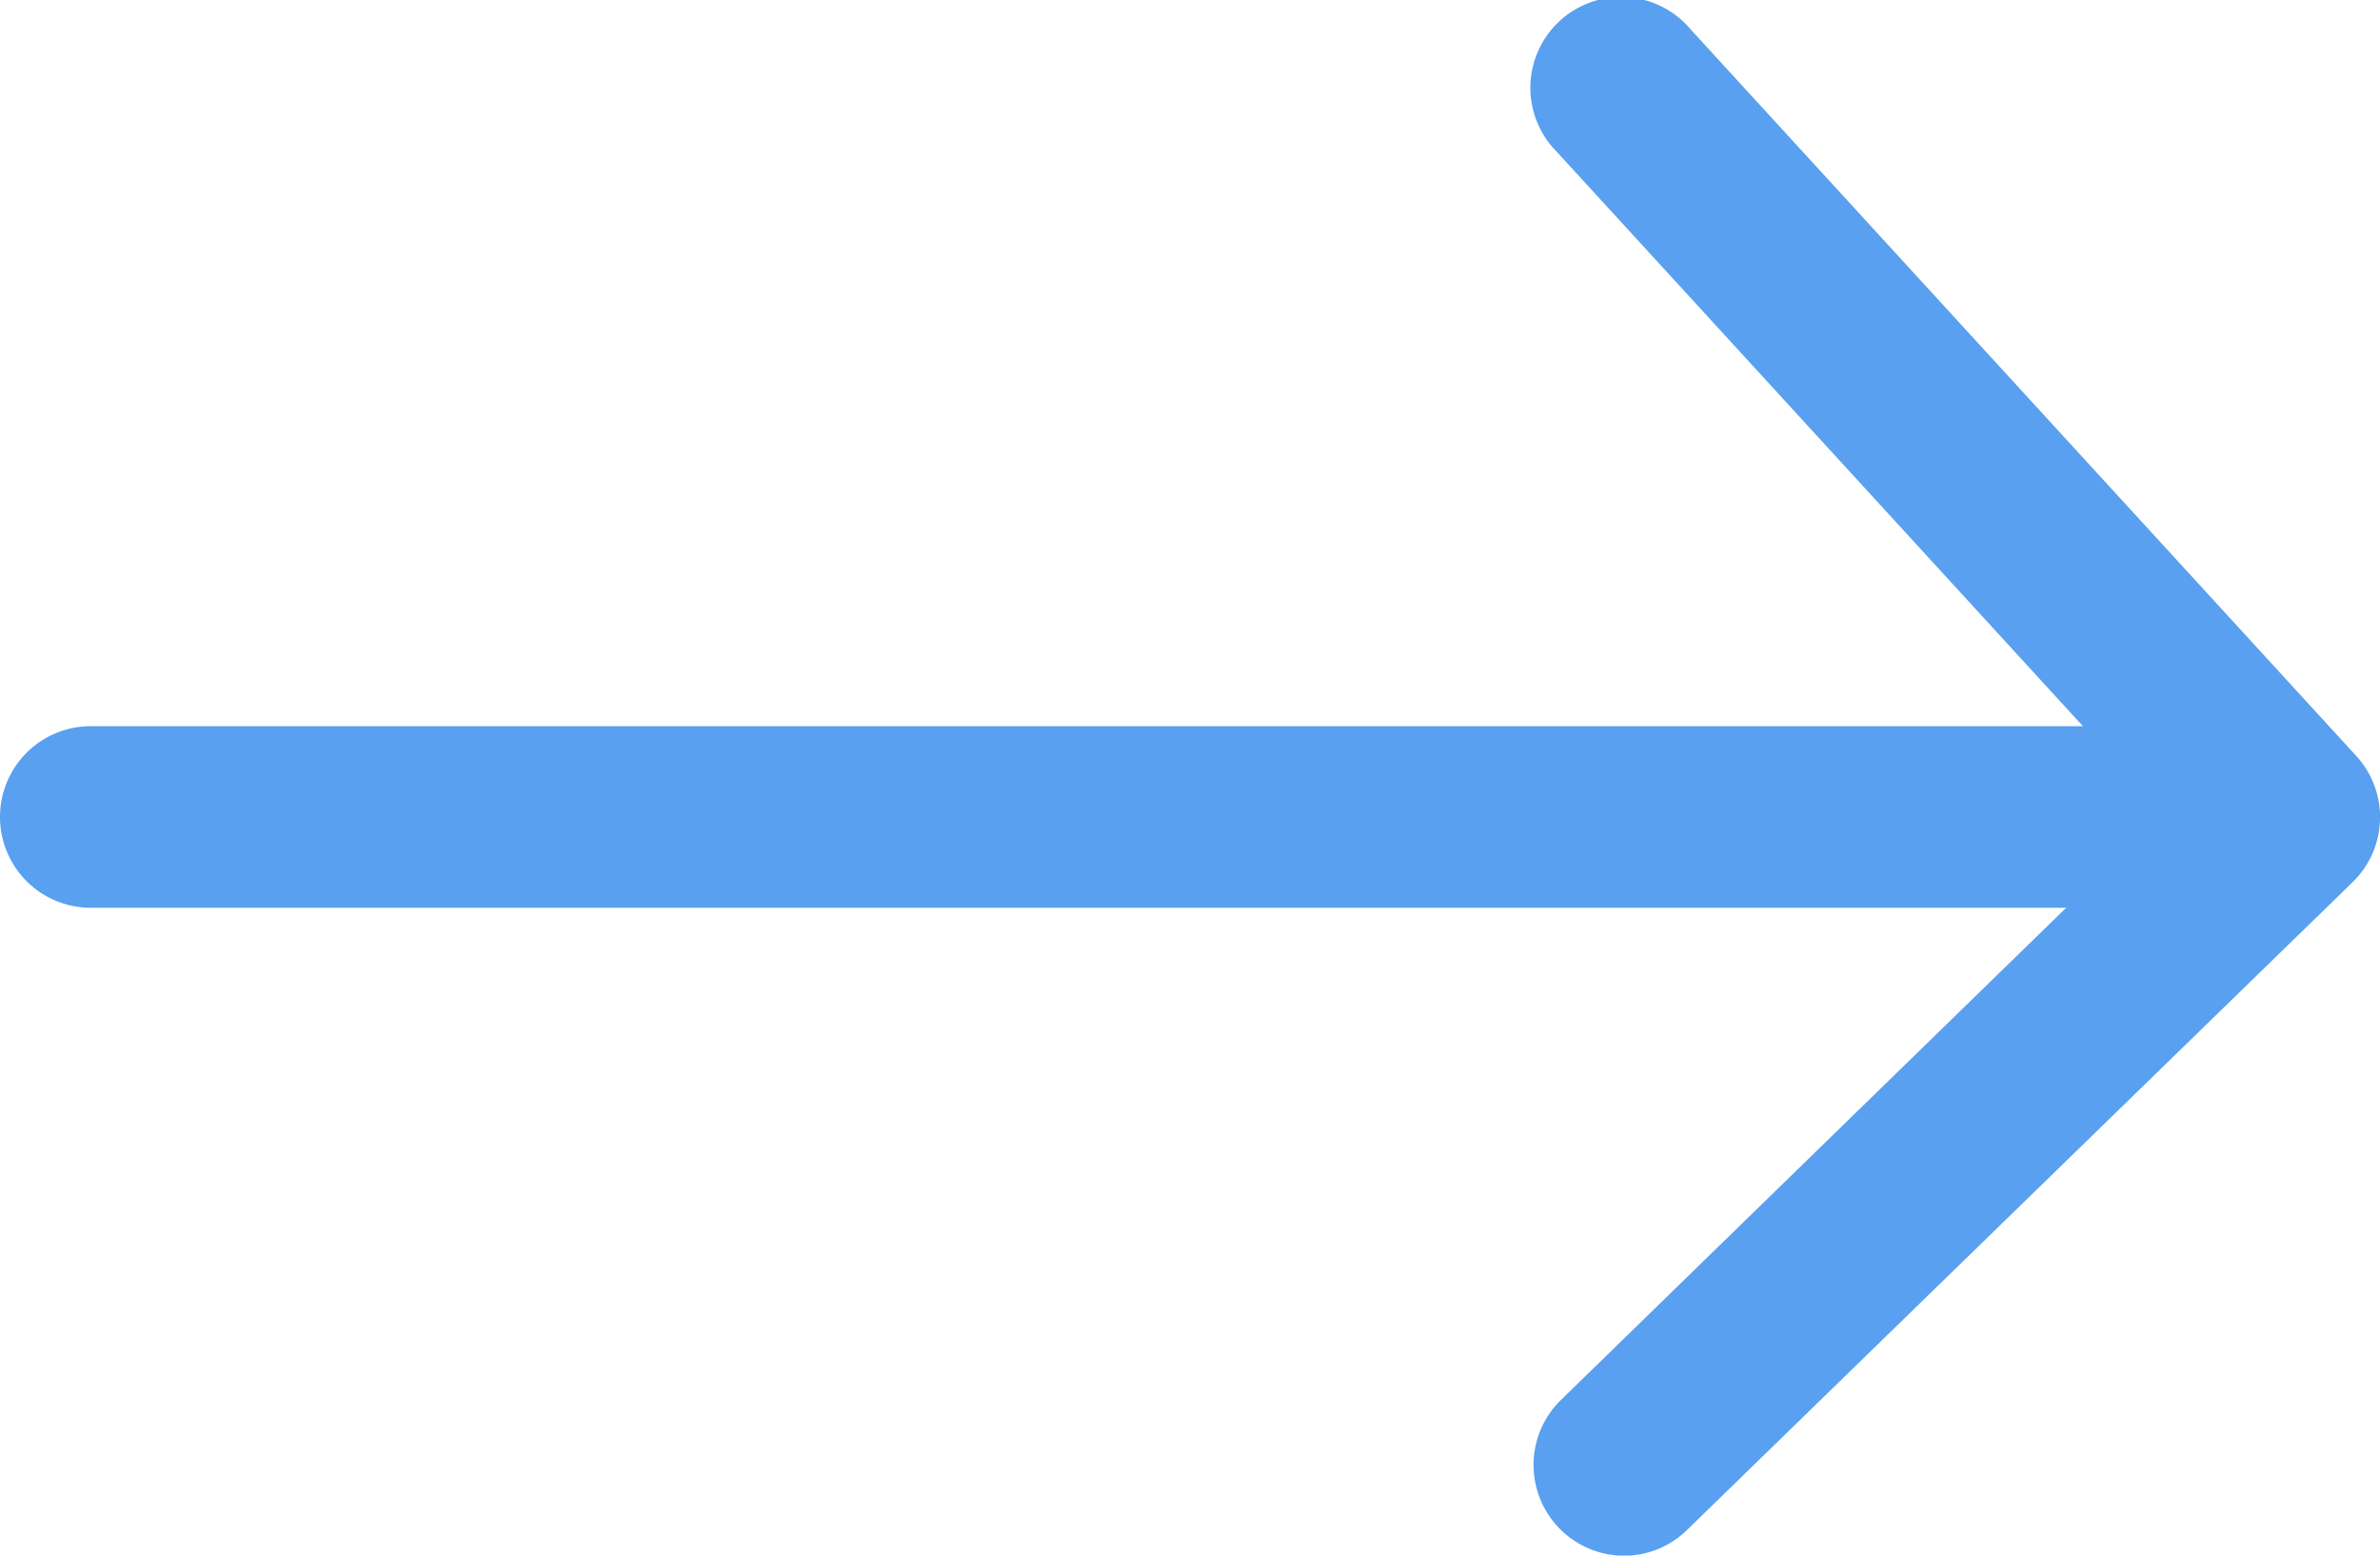
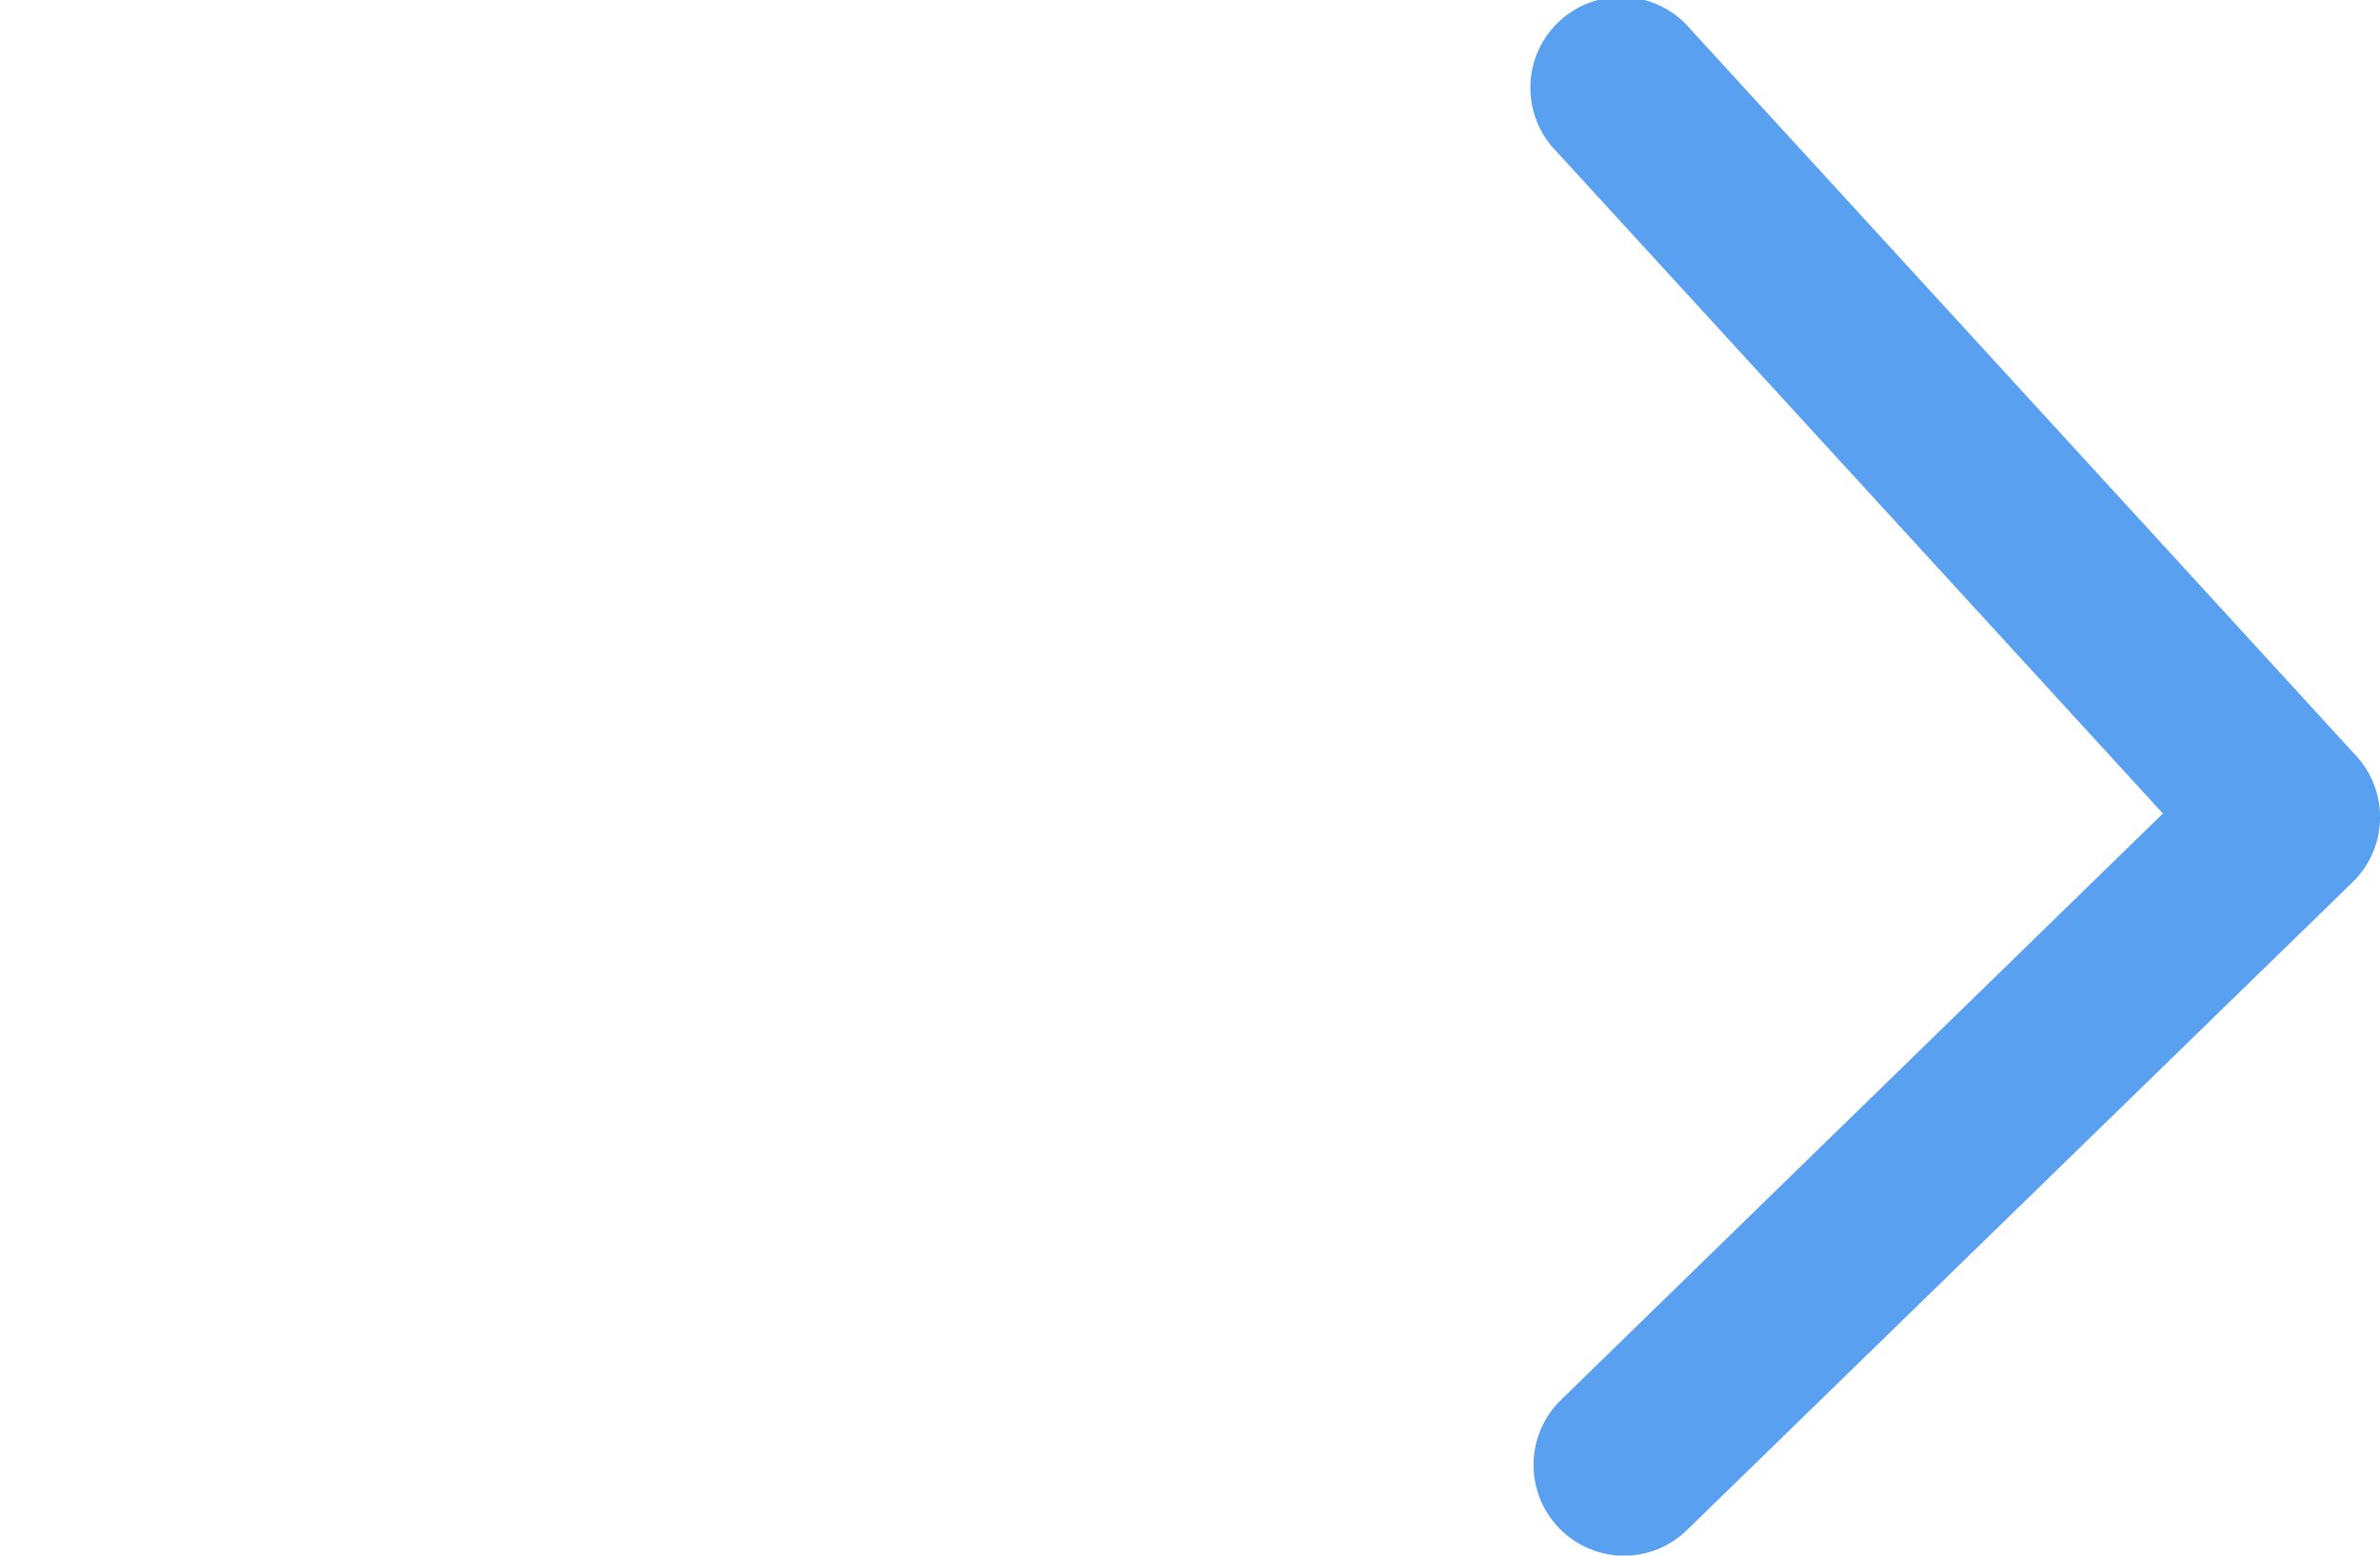
<svg xmlns="http://www.w3.org/2000/svg" id="noun_Arrow_2367821" width="13.792" height="9.012" viewBox="0 0 13.792 9.012">
  <g id="Groupe_10" data-name="Groupe 10" transform="translate(0 4.209)">
-     <path id="Tracé_28" data-name="Tracé 28" d="M42.933,49.3H30.867a.526.526,0,1,1,0-1.052H42.933a.526.526,0,1,1,0,1.052Z" transform="translate(-30.341 -48.25)" fill="#59A0F1" />
-   </g>
+     </g>
  <g id="Groupe_11" data-name="Groupe 11" transform="translate(8.884 0)">
    <path id="Tracé_29" data-name="Tracé 29" d="M56.208,45.257a.526.526,0,0,1-.367-.9l3.491-3.4-3.512-3.833a.526.526,0,1,1,.775-.71l3.857,4.209a.525.525,0,0,1-.021.732l-3.856,3.752A.523.523,0,0,1,56.208,45.257Z" transform="translate(-55.682 -36.244)" fill="#59A0F1" />
  </g>
</svg>